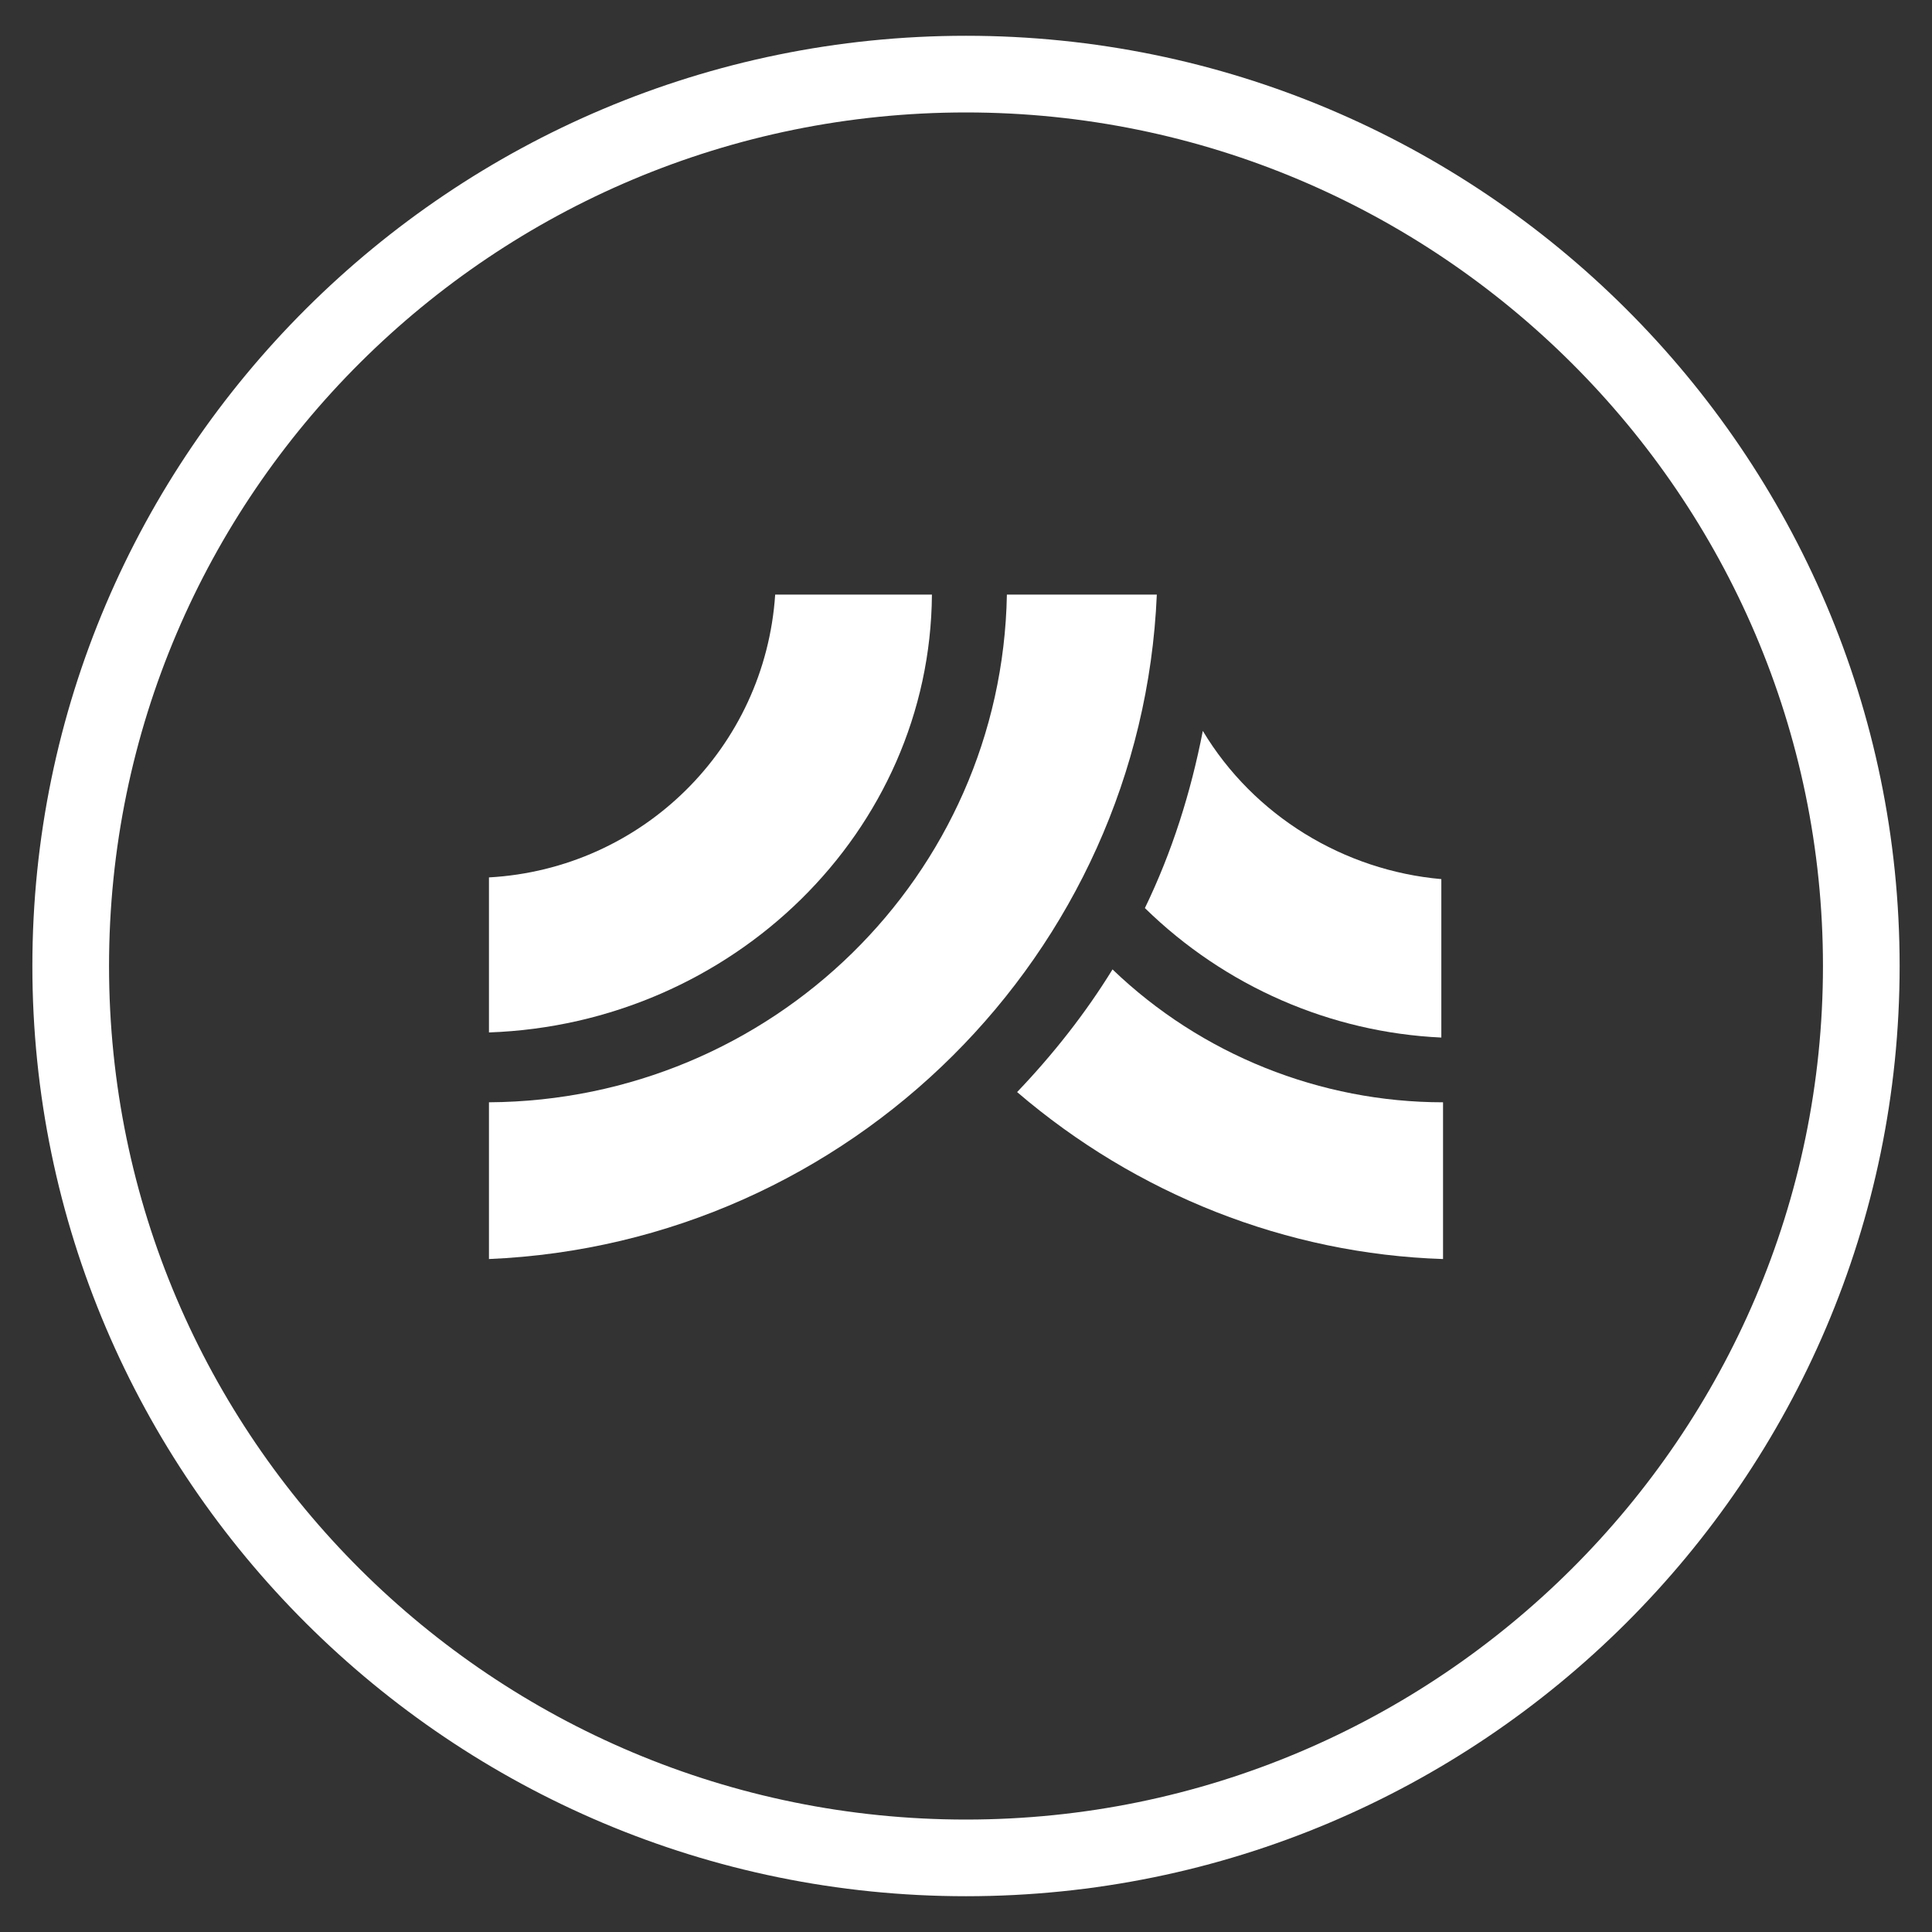
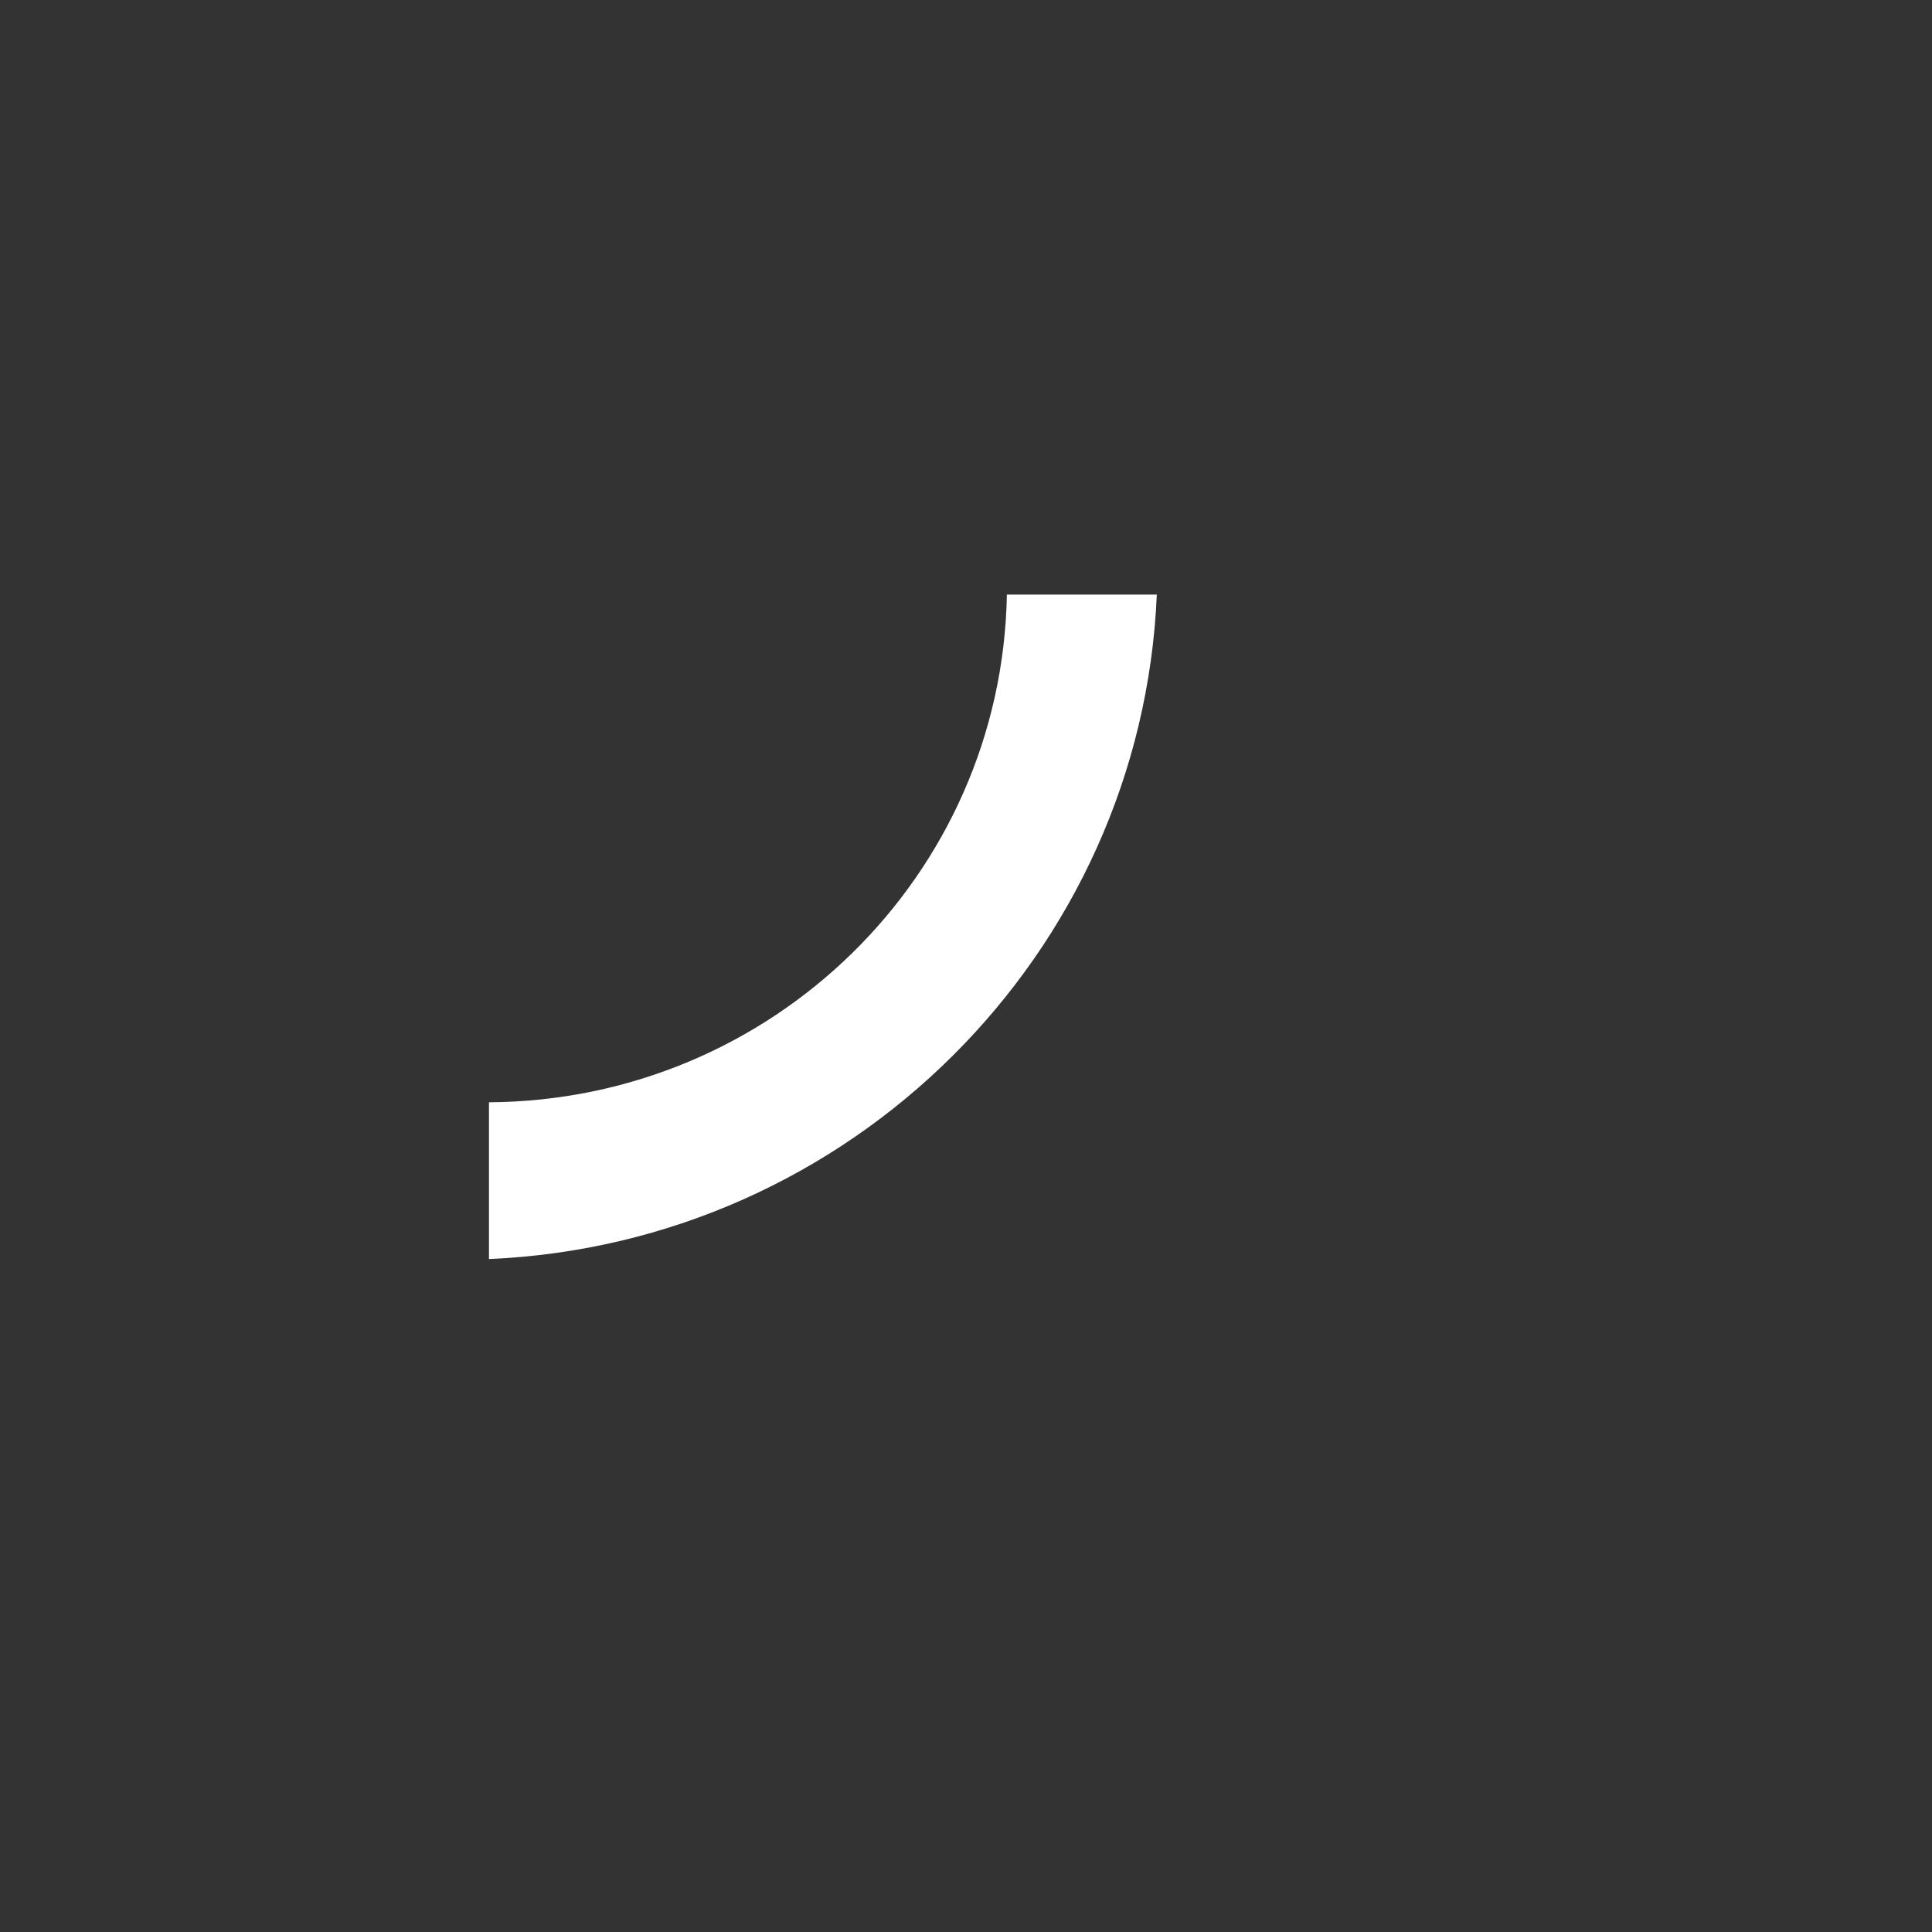
<svg xmlns="http://www.w3.org/2000/svg" version="1.1" id="Ebene_1" x="0px" y="0px" viewBox="0 0 113.4 113.4" style="enable-background:new 0 0 113.4 113.4;" xml:space="preserve">
  <rect x="0" y="0" width="113.4" height="113.4" fill="#333333" stroke="none" />
  <style type="text/css">
	.st0{fill:#FFFFFF;}
</style>
-   <path class="st0" d="M45.5,34.9c-0.6,9-7.8,16.1-16.8,16.6v9.1c14.3-0.5,25.9-11.8,26-25.7H45.5L45.5,34.9z" />
  <path class="st0" d="M59.1,34.9c-0.3,16.5-13.8,29.7-30.4,29.8v9.2C49.9,73,67,56,67.9,34.9H59.1L59.1,34.9z" />
-   <path class="st0" d="M70.6,42.9c-0.7,3.6-1.8,7.1-3.4,10.4c4.7,4.6,10.9,7.3,17.4,7.6v-9.3C78.9,51.1,73.6,47.9,70.6,42.9L70.6,42.9  z" />
-   <path class="st0" d="M65.3,56.9c-1.6,2.6-3.5,5-5.6,7.2c7,6,15.8,9.5,25,9.8v-9.2C77.5,64.7,70.5,61.9,65.3,56.9L65.3,56.9z" />
-   <path class="st0" d="M56.7,111.3c-30.2,0-54.8-24.5-54.8-54.6S26.5,2.1,56.7,2.1c30.2,0,54.8,24.5,54.8,54.6S86.9,111.3,56.7,111.3z   M56.7,6.6C29,6.6,6.4,29,6.4,56.7s22.6,50.1,50.3,50.1S107,84.3,107,56.7S84.4,6.6,56.7,6.6z" />
</svg>